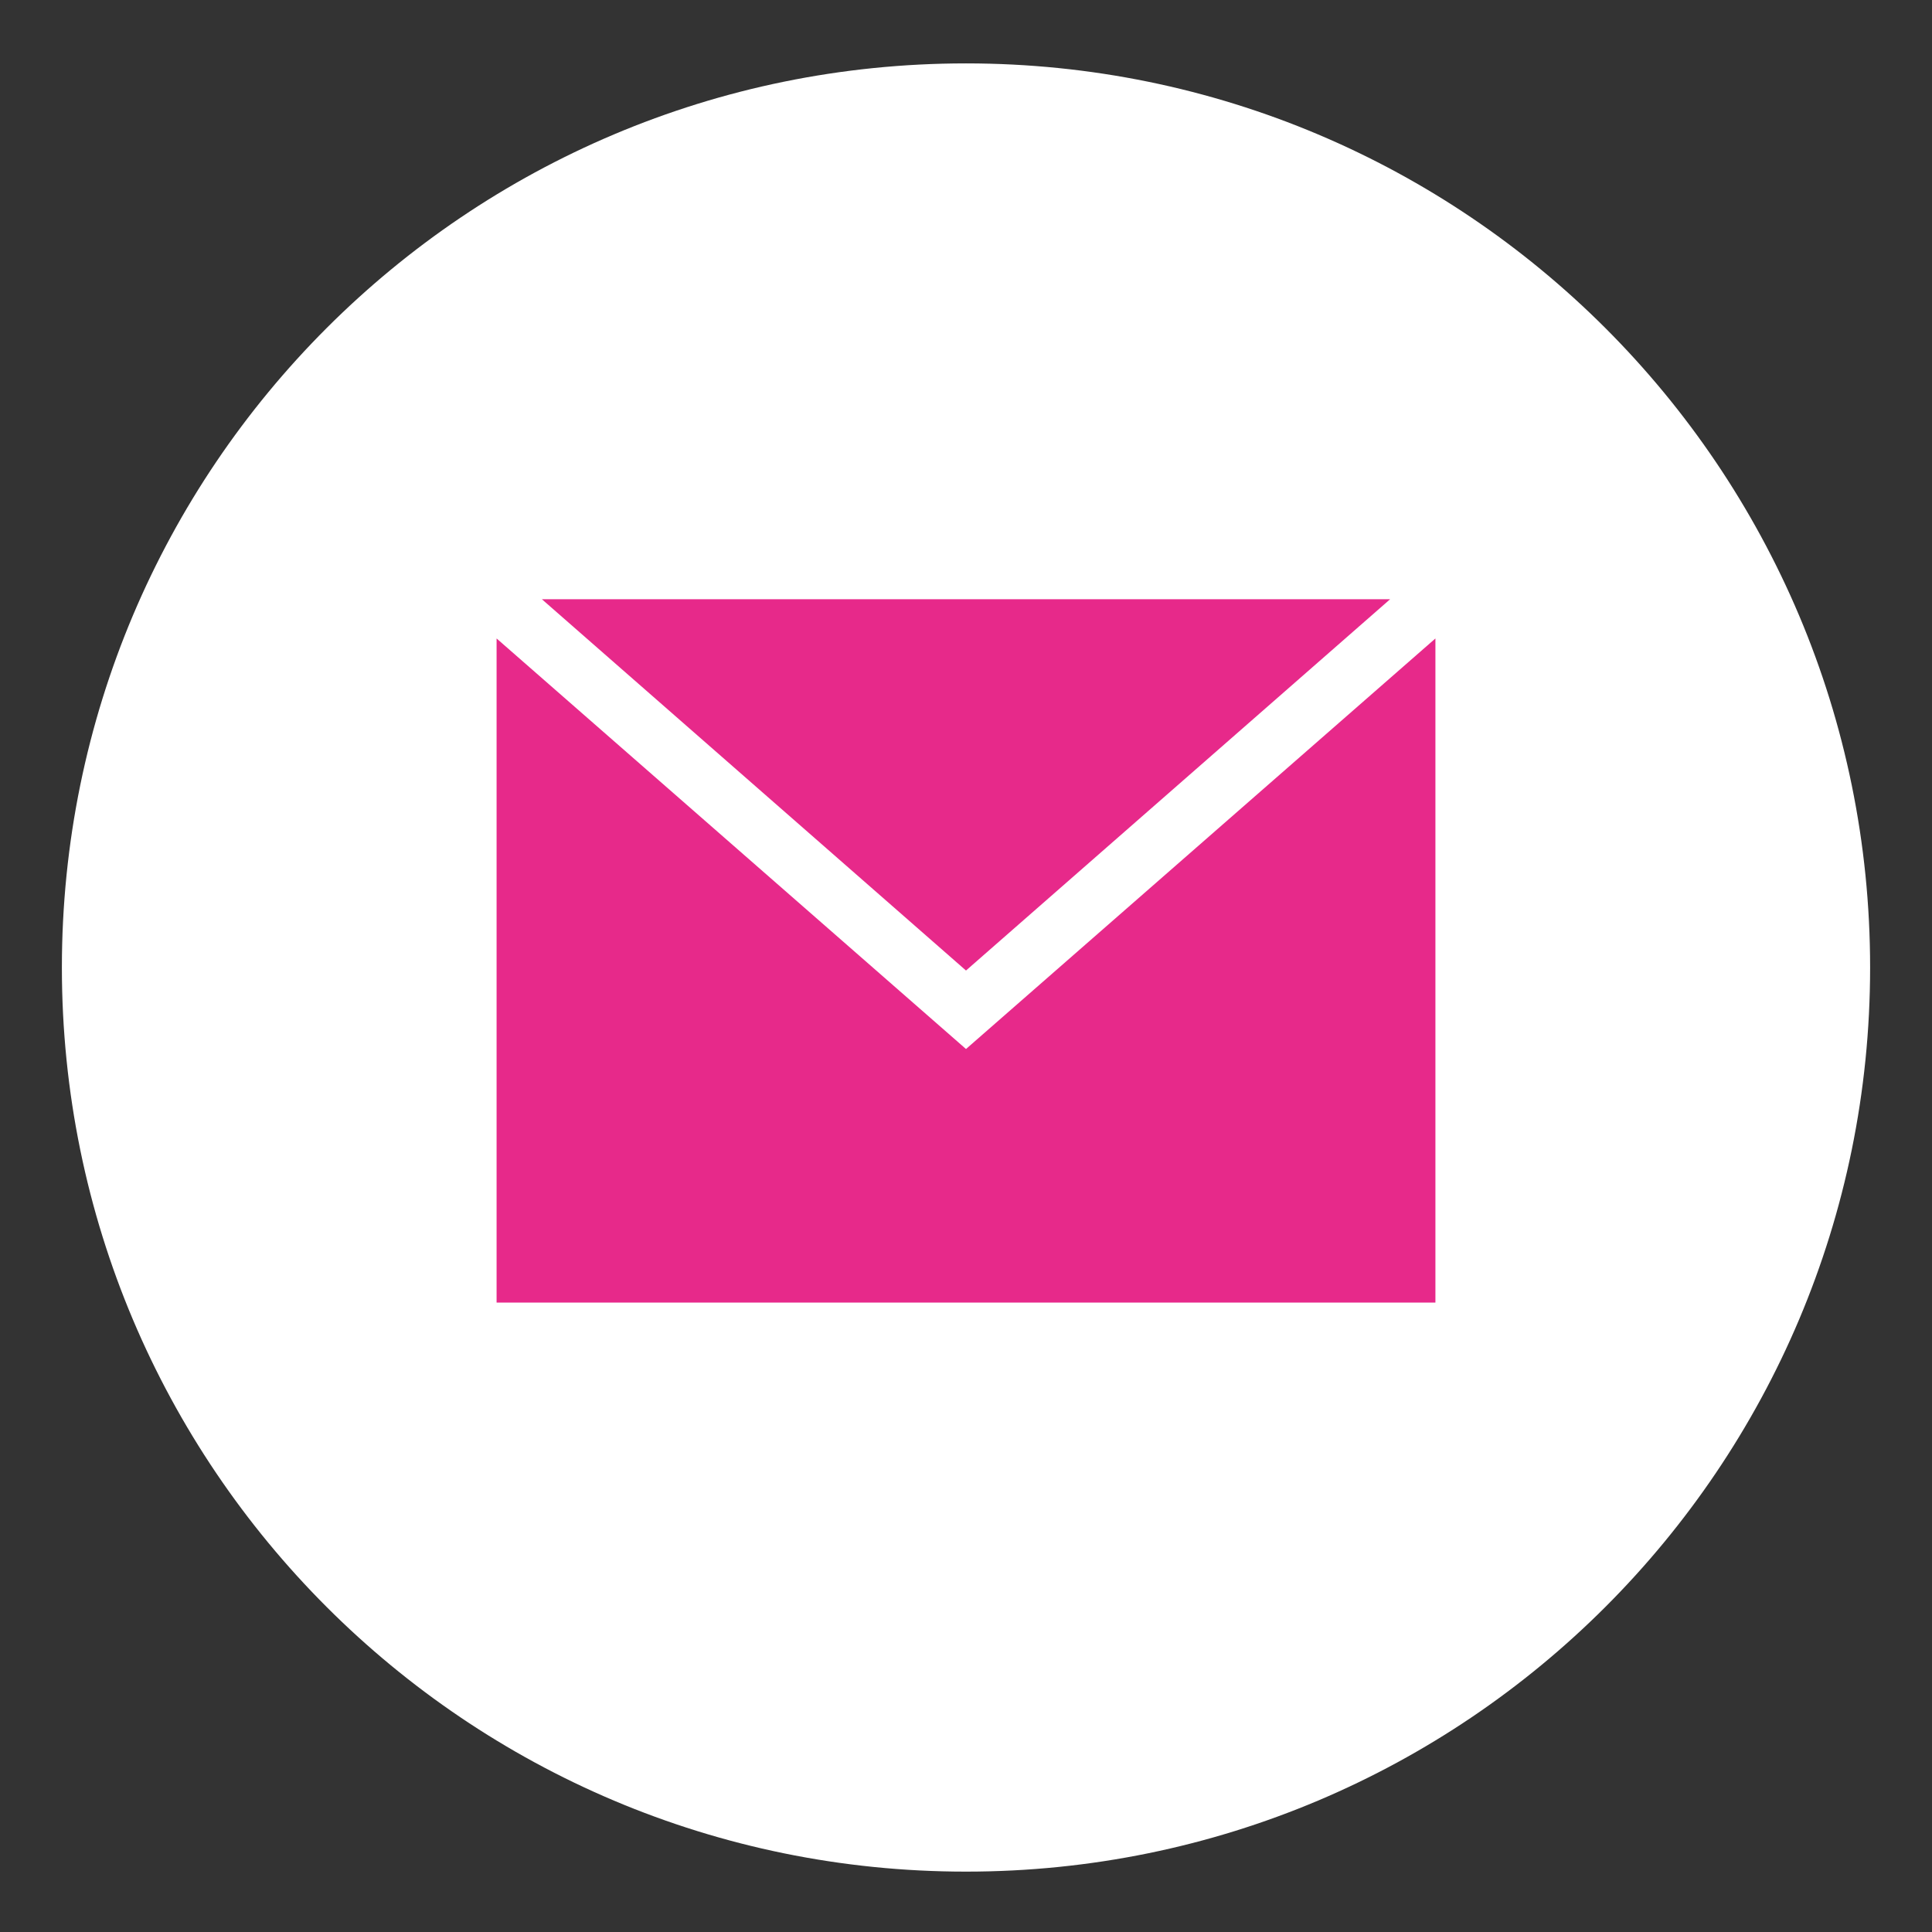
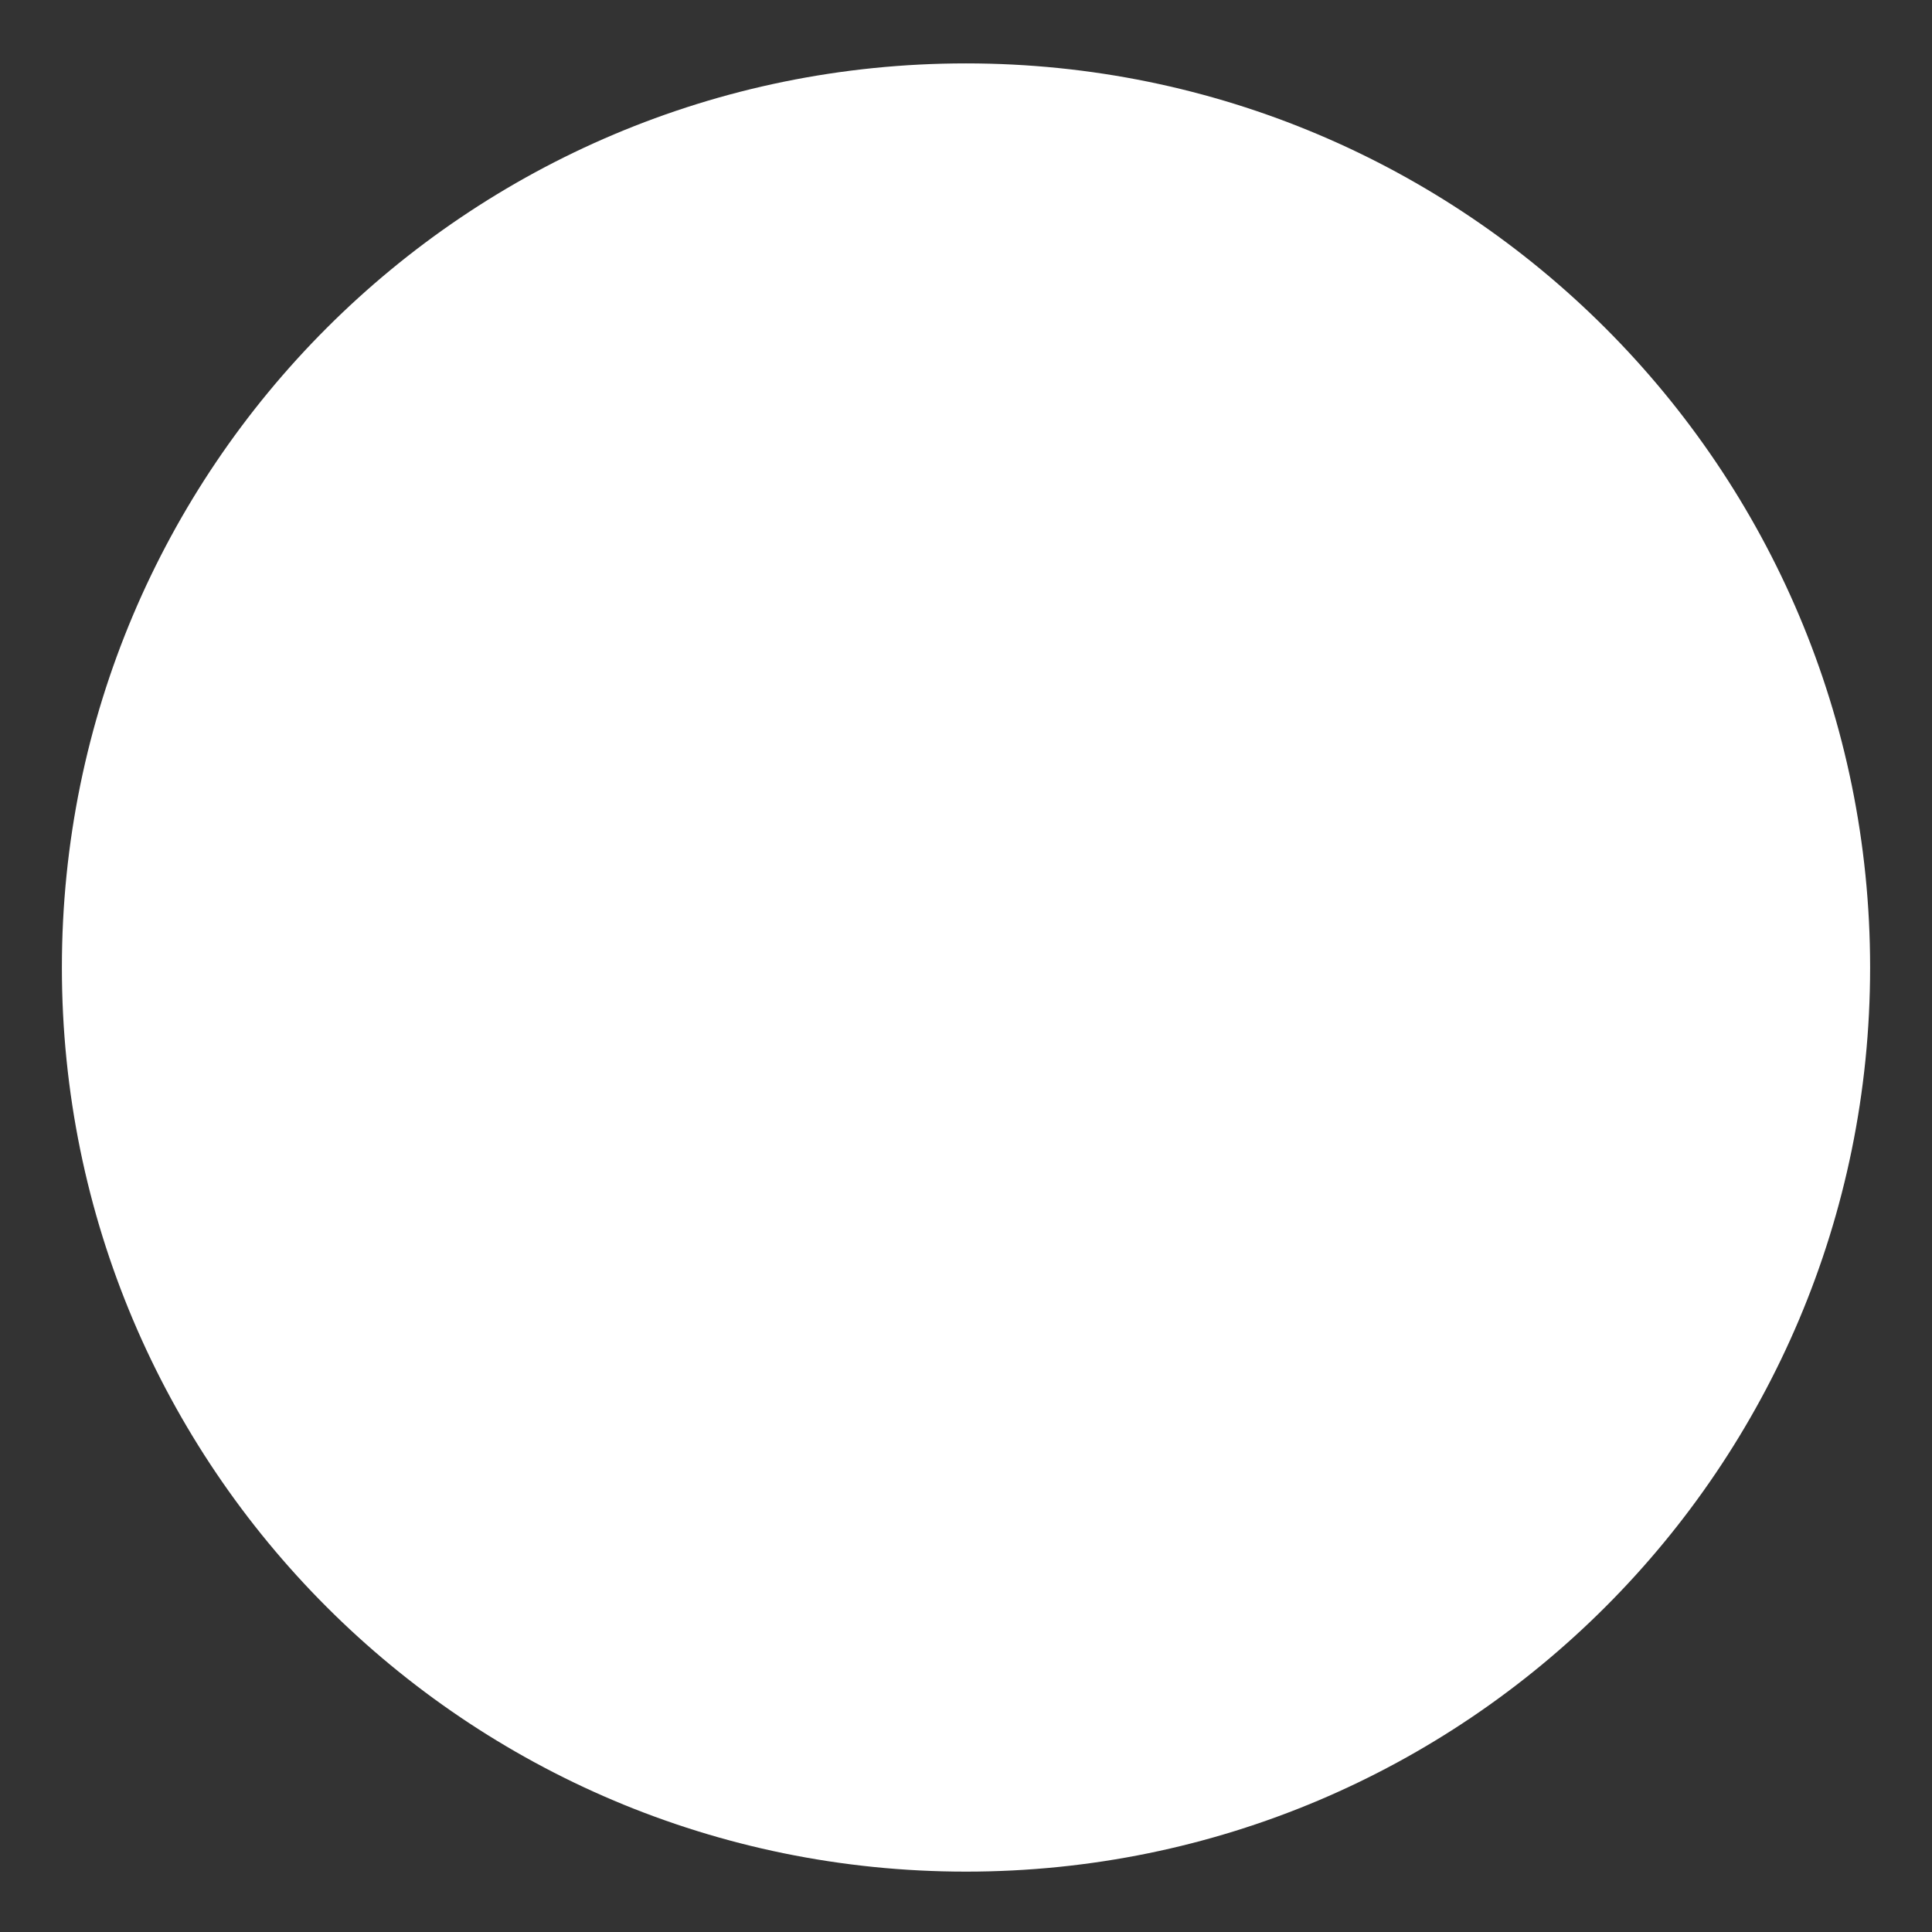
<svg xmlns="http://www.w3.org/2000/svg" viewBox="0 0 128 128" enable-background="new 0 0 128 128">
  <rect x="0" y="0" width="128" height="128" fill="#333333" stroke="none" />
  <path fill="#fff" d="M64 4.2c-33.1 0-59.9 26.8-59.9 59.9s26.8 59.9 59.9 59.9 59.9-26.8 59.9-59.9-26.8-59.9-59.9-59.9z" />
-   <path fill="#E7298A" d="M92.1 39.7l-28.1 24.6-28.1-24.6zM95.1 86.3h-62.2v-44l31.1 27.2 31.1-27.2z" />
</svg>